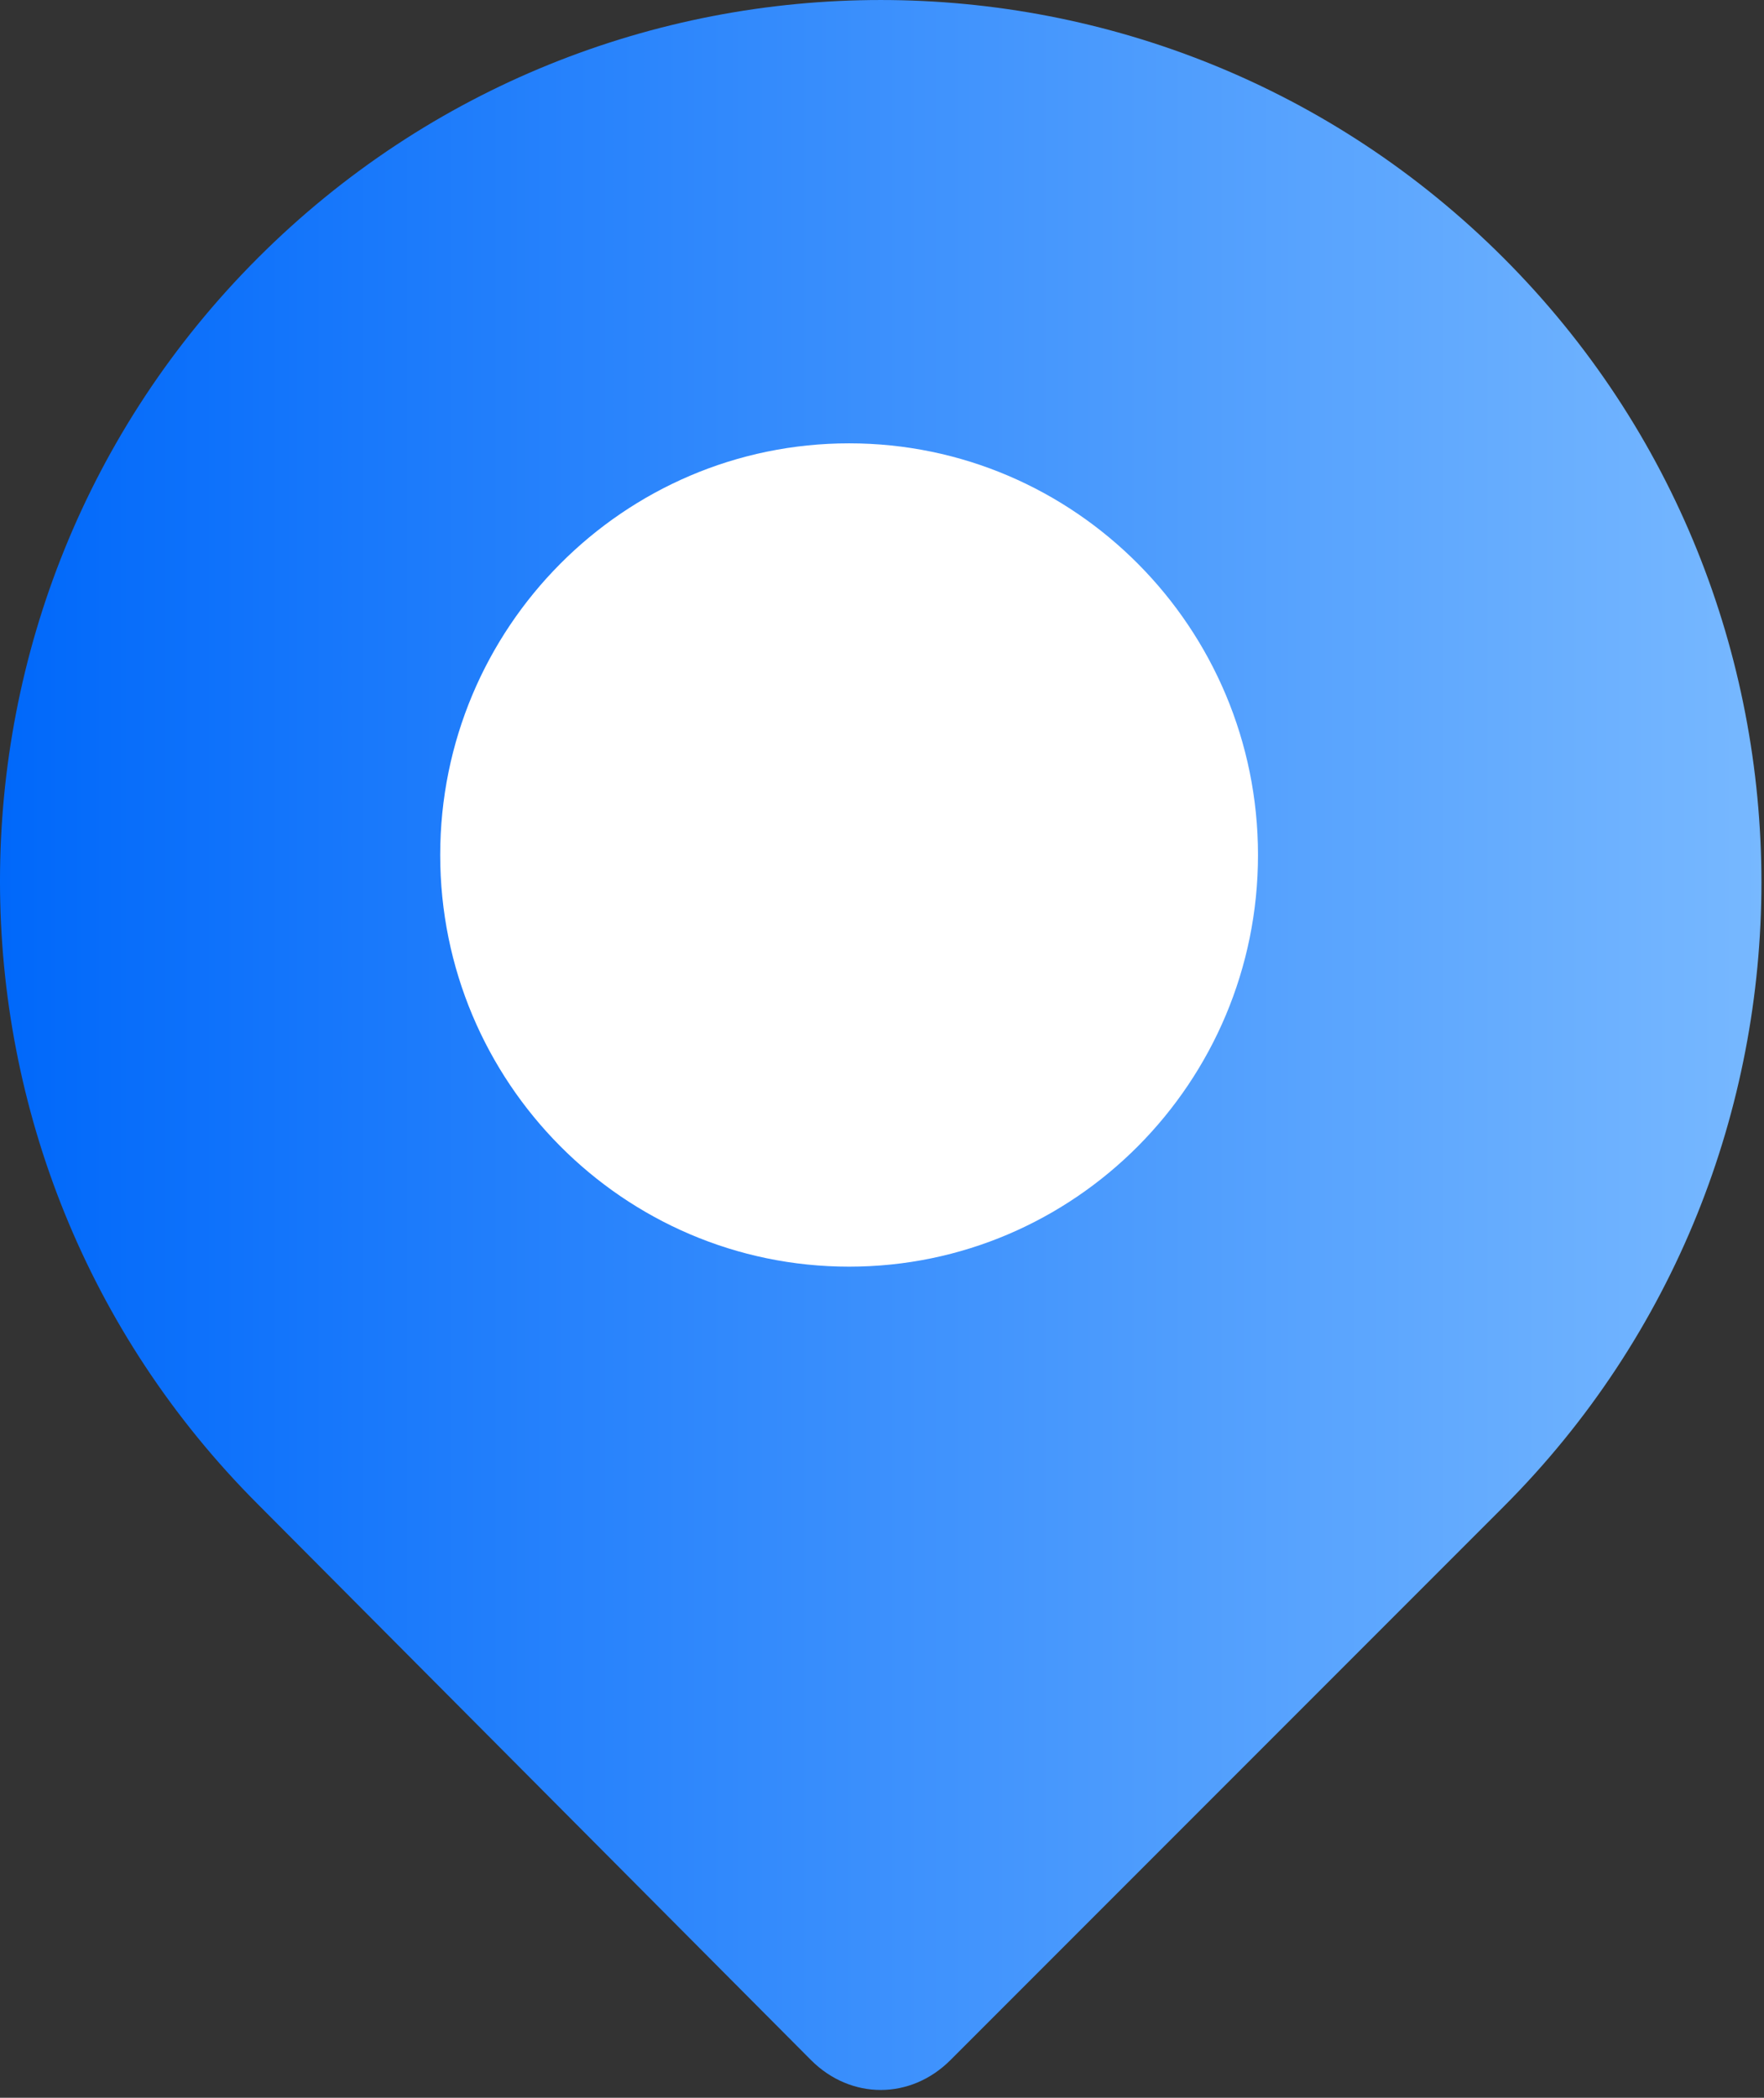
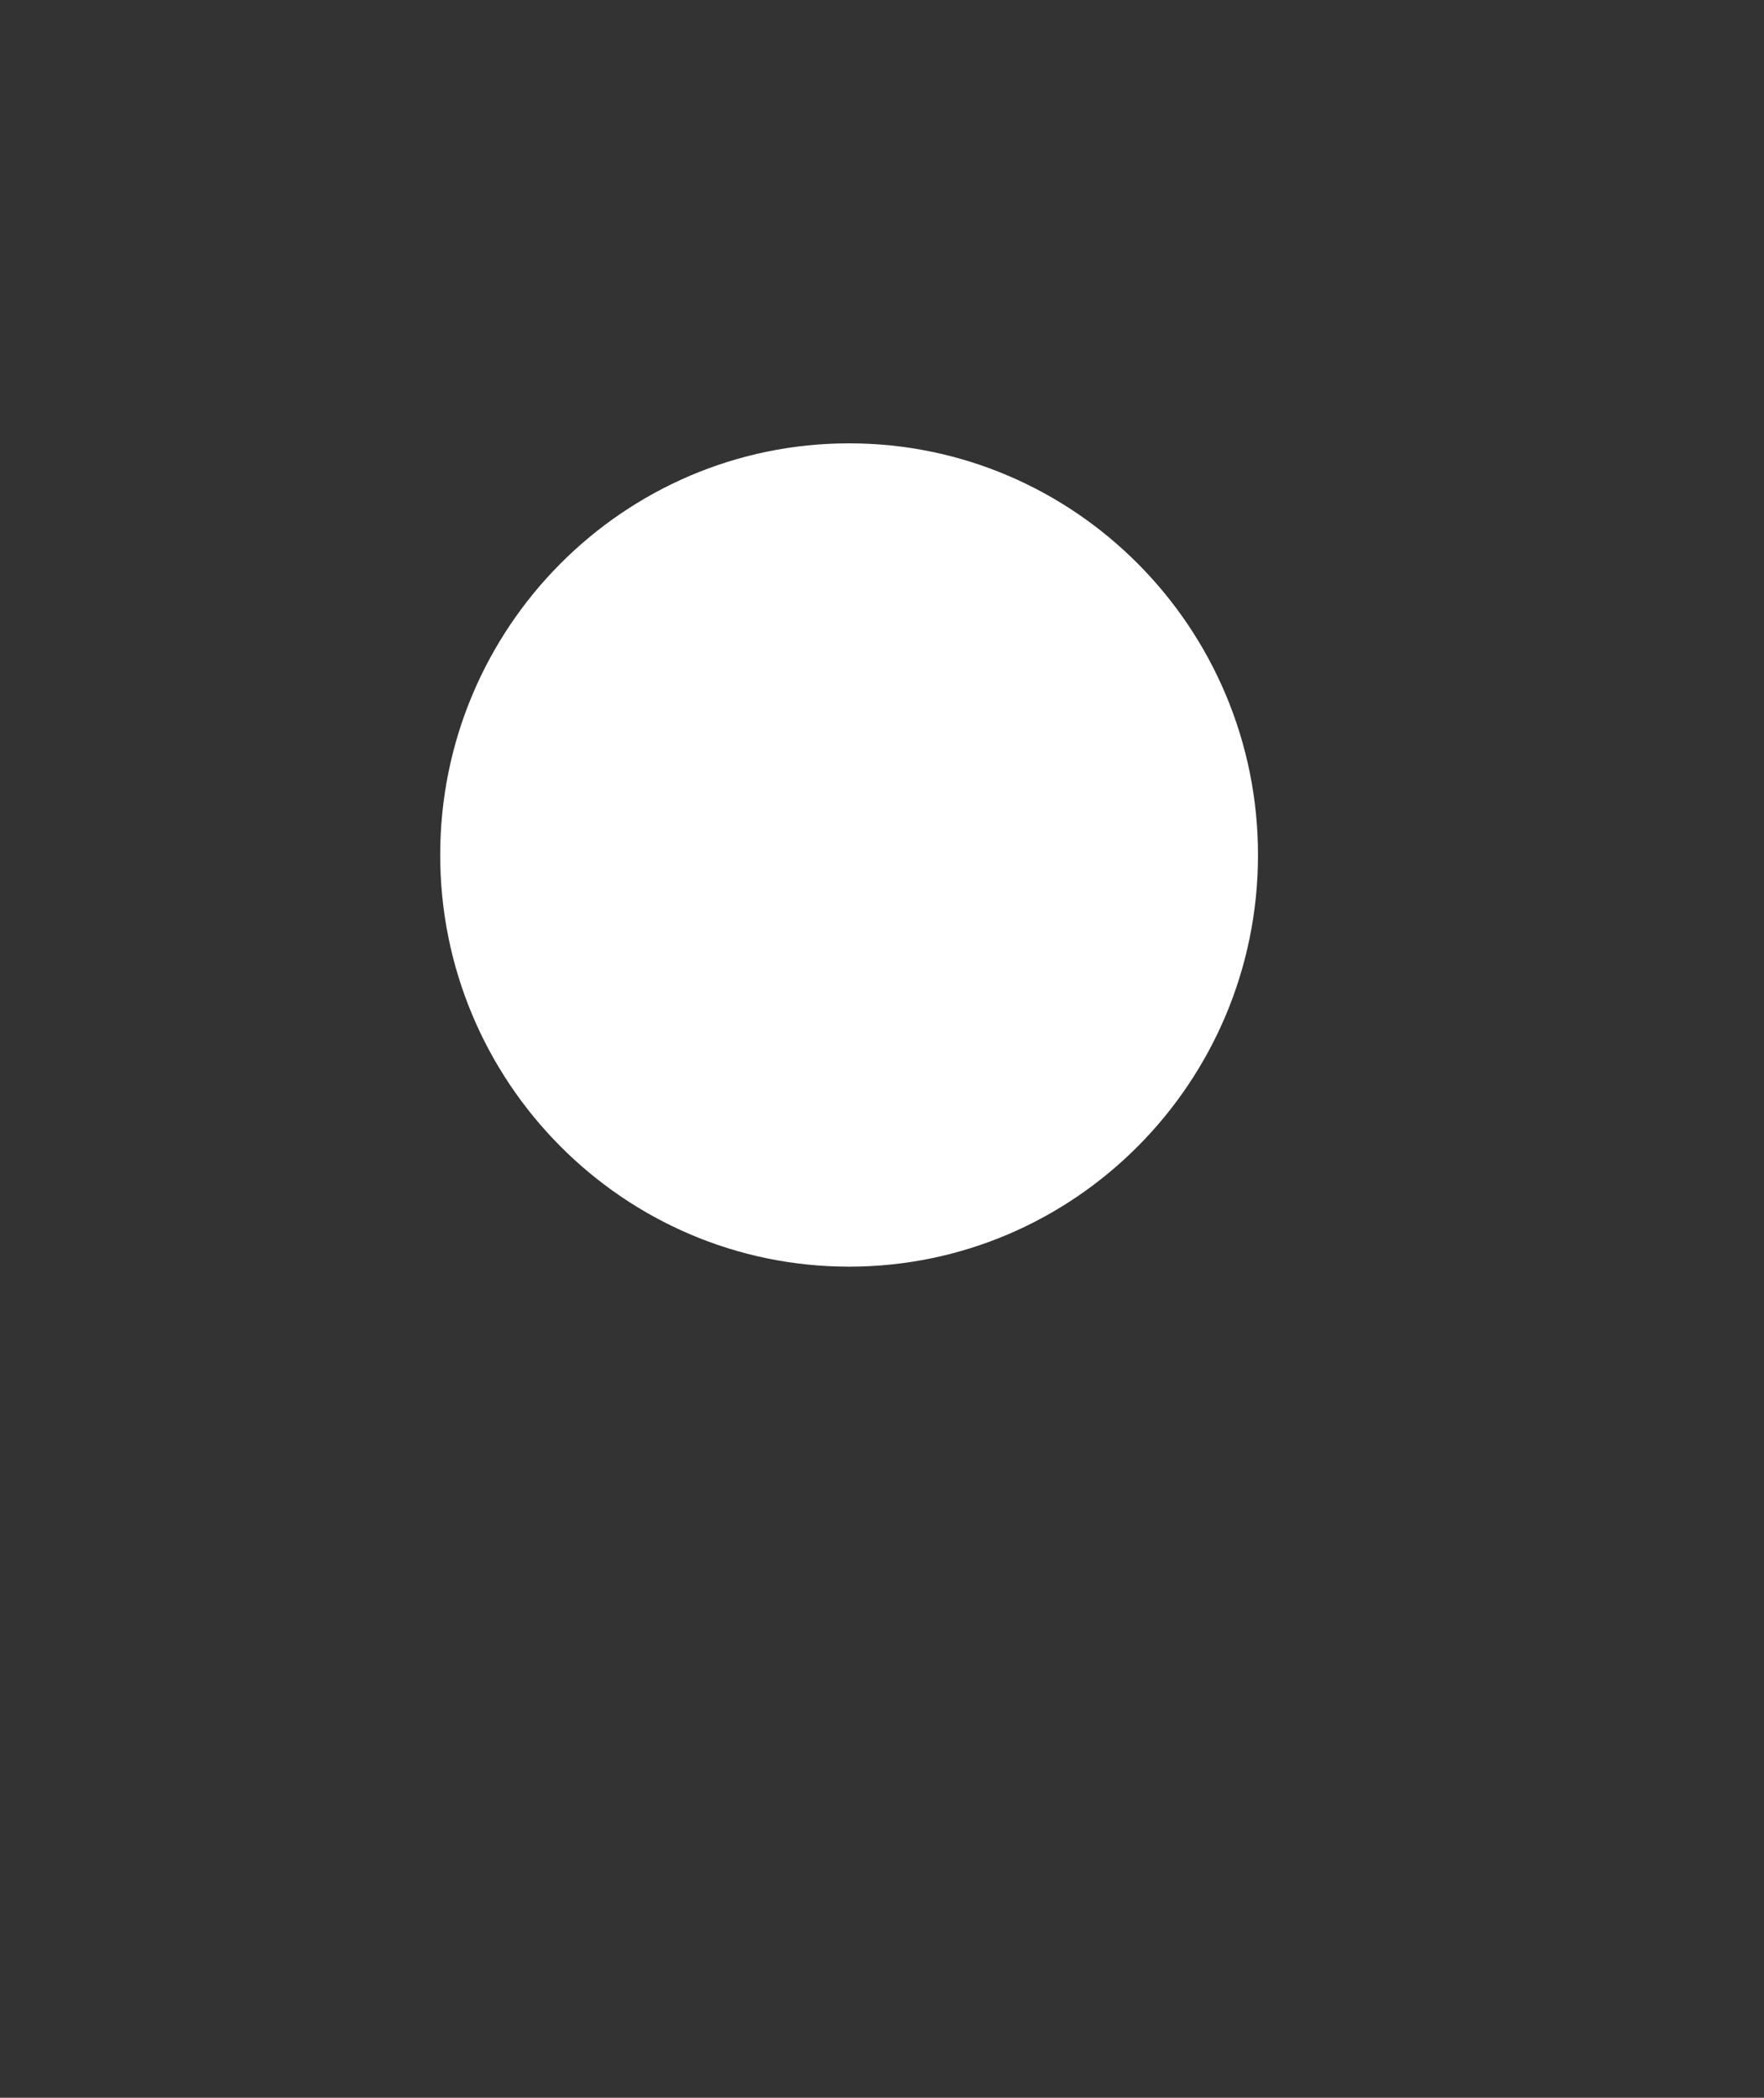
<svg xmlns="http://www.w3.org/2000/svg" width="53" height="63" viewBox="0 0 53 63" fill="none">
  <rect x="0" y="0" width="53" height="63" fill="#333333" stroke="none" />
-   <path d="M7.748 7.747C7.748 7.673 7.748 7.747 7.748 7.747C18.078 -2.582 34.845 -2.582 45.175 7.747C55.505 18.077 55.505 34.919 45.175 45.249L28.557 61.867C27.959 62.466 27.21 62.765 26.461 62.765C25.713 62.765 24.964 62.466 24.366 61.867L7.748 45.175C-2.583 34.845 -2.583 18.077 7.748 7.747Z" fill="url(#paint0_linear_3346_14624)" />
  <path d="M25.512 38.04C32.29 38.04 37.797 32.498 37.797 25.677C37.797 18.856 32.29 13.314 25.512 13.314C18.734 13.314 13.226 18.856 13.226 25.677C13.226 32.498 18.734 38.04 25.512 38.04Z" fill="white" />
  <defs>
    <linearGradient id="paint0_linear_3346_14624" x1="-1.50944e-07" y1="31.383" x2="52.923" y2="31.383" gradientUnits="userSpaceOnUse">
      <stop stop-color="#0068FA" />
      <stop offset="1" stop-color="#77B8FF" />
    </linearGradient>
  </defs>
</svg>